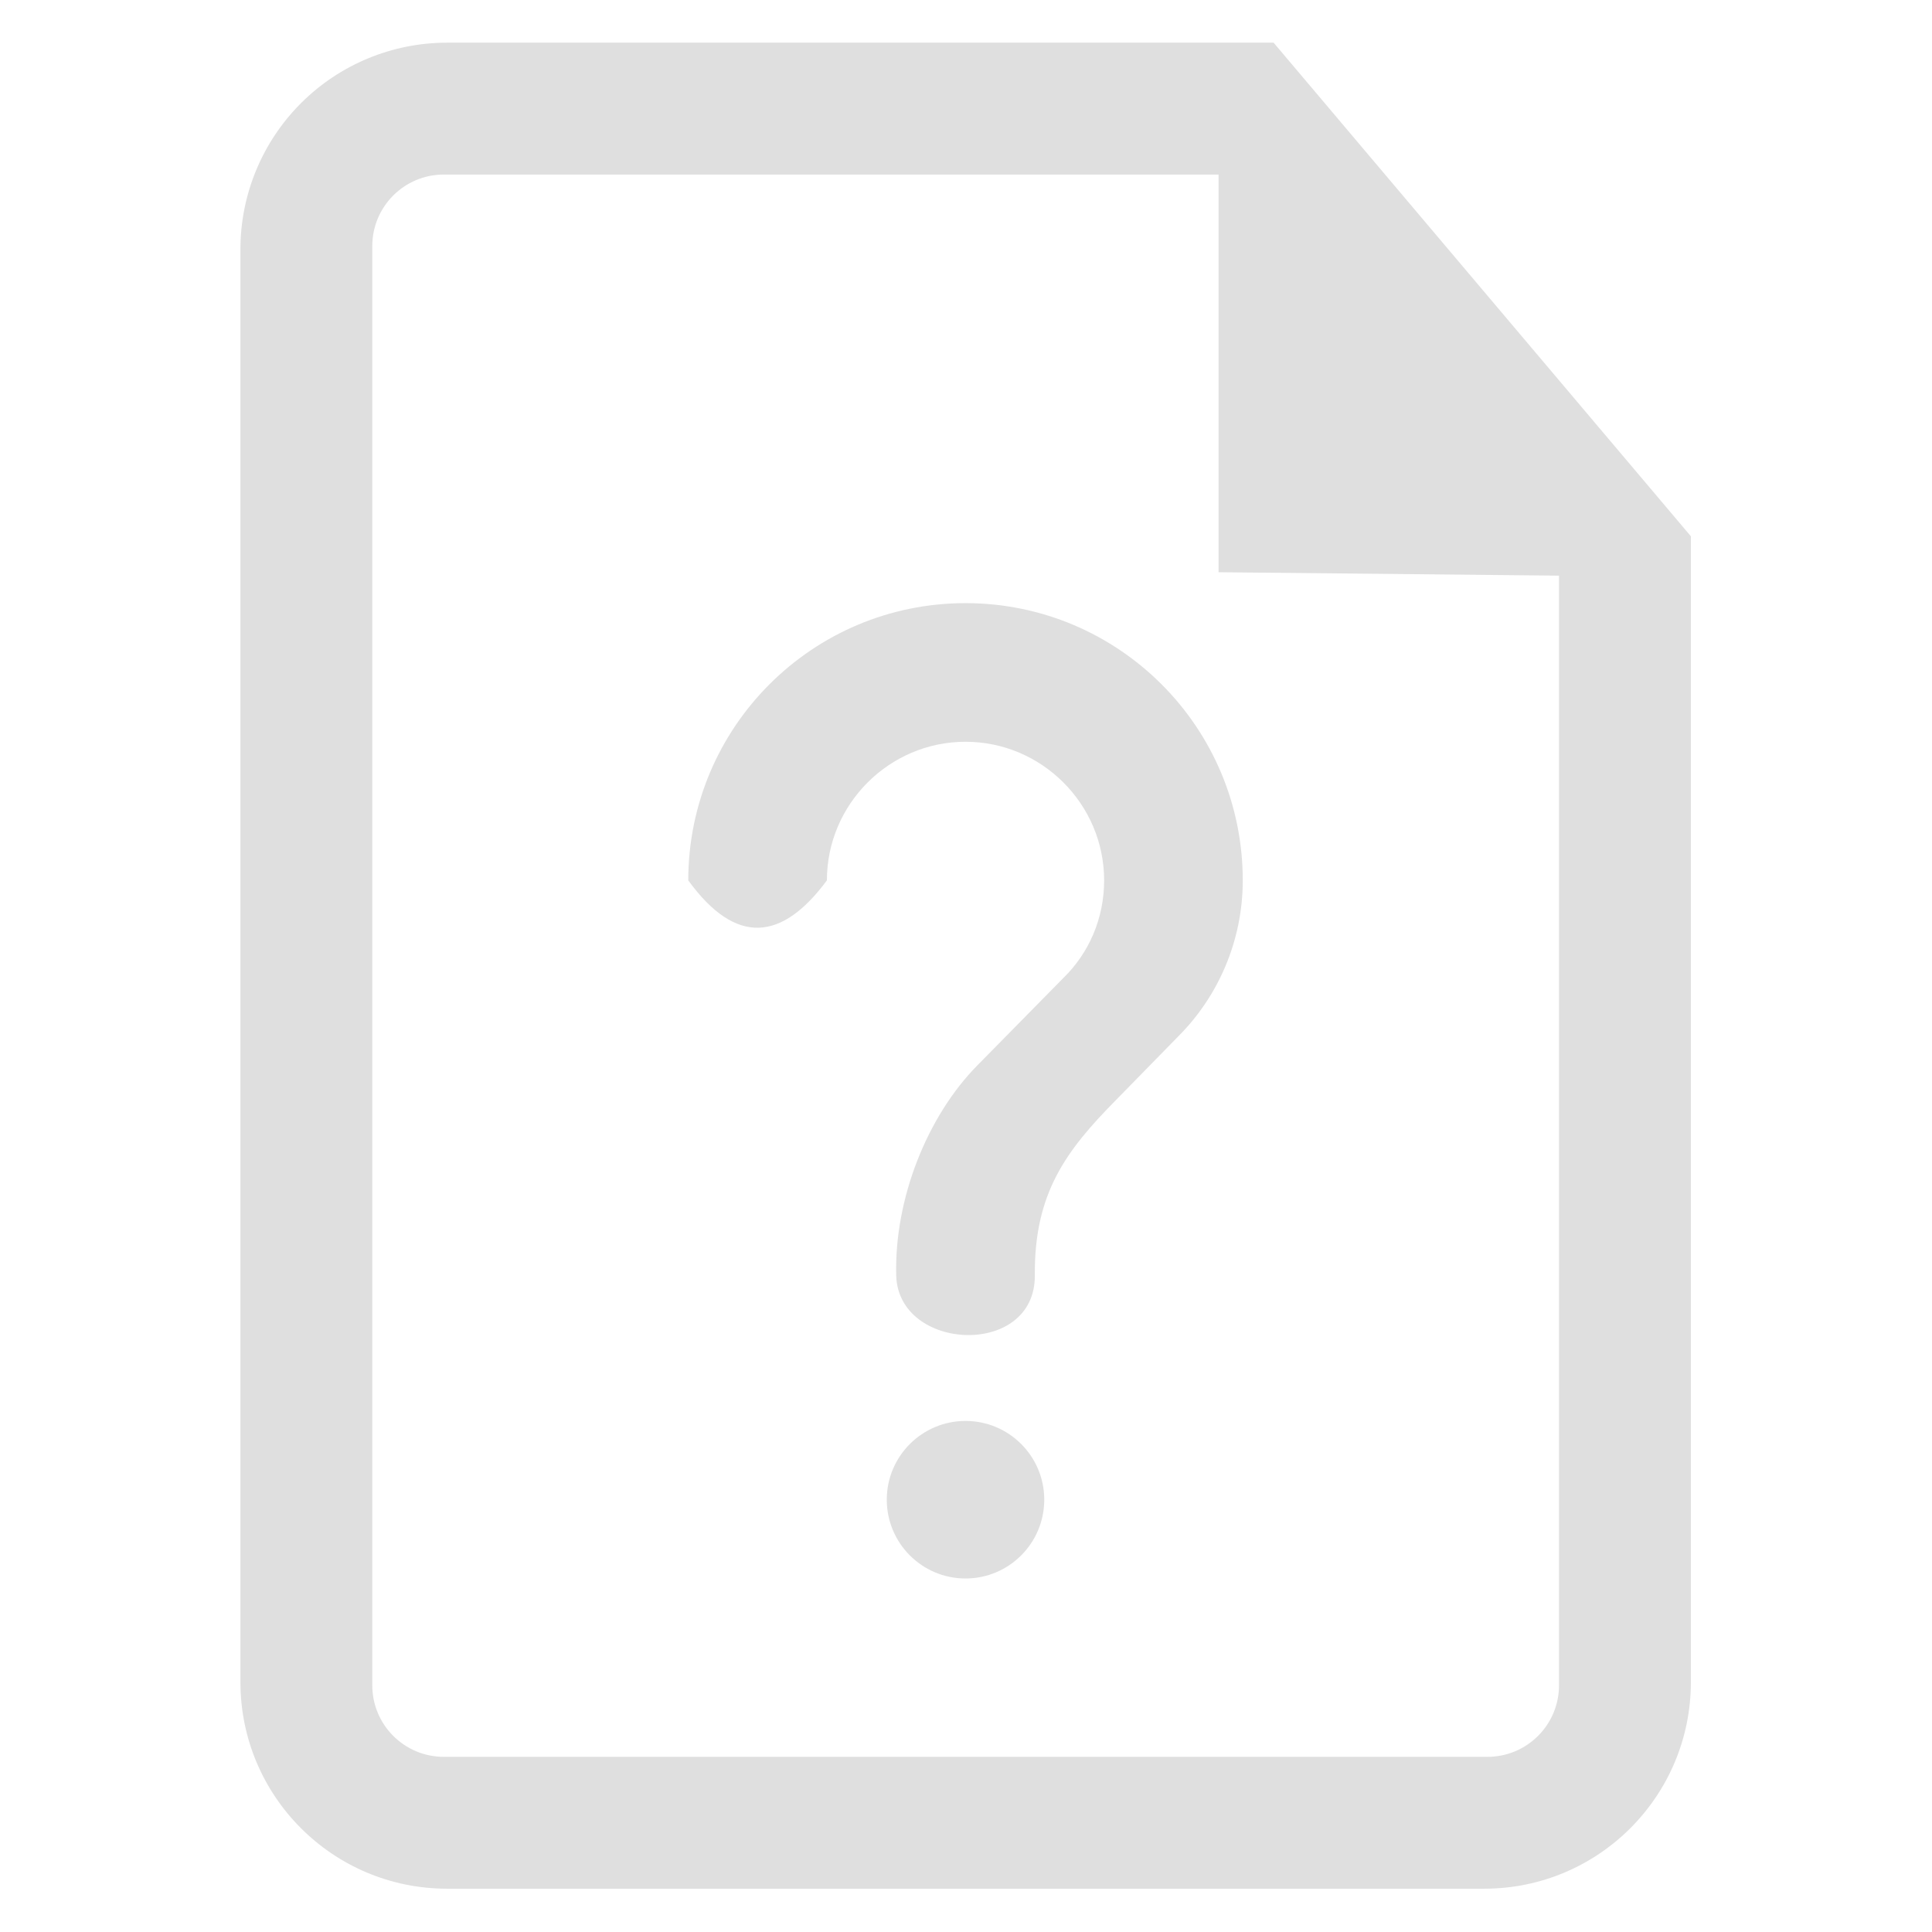
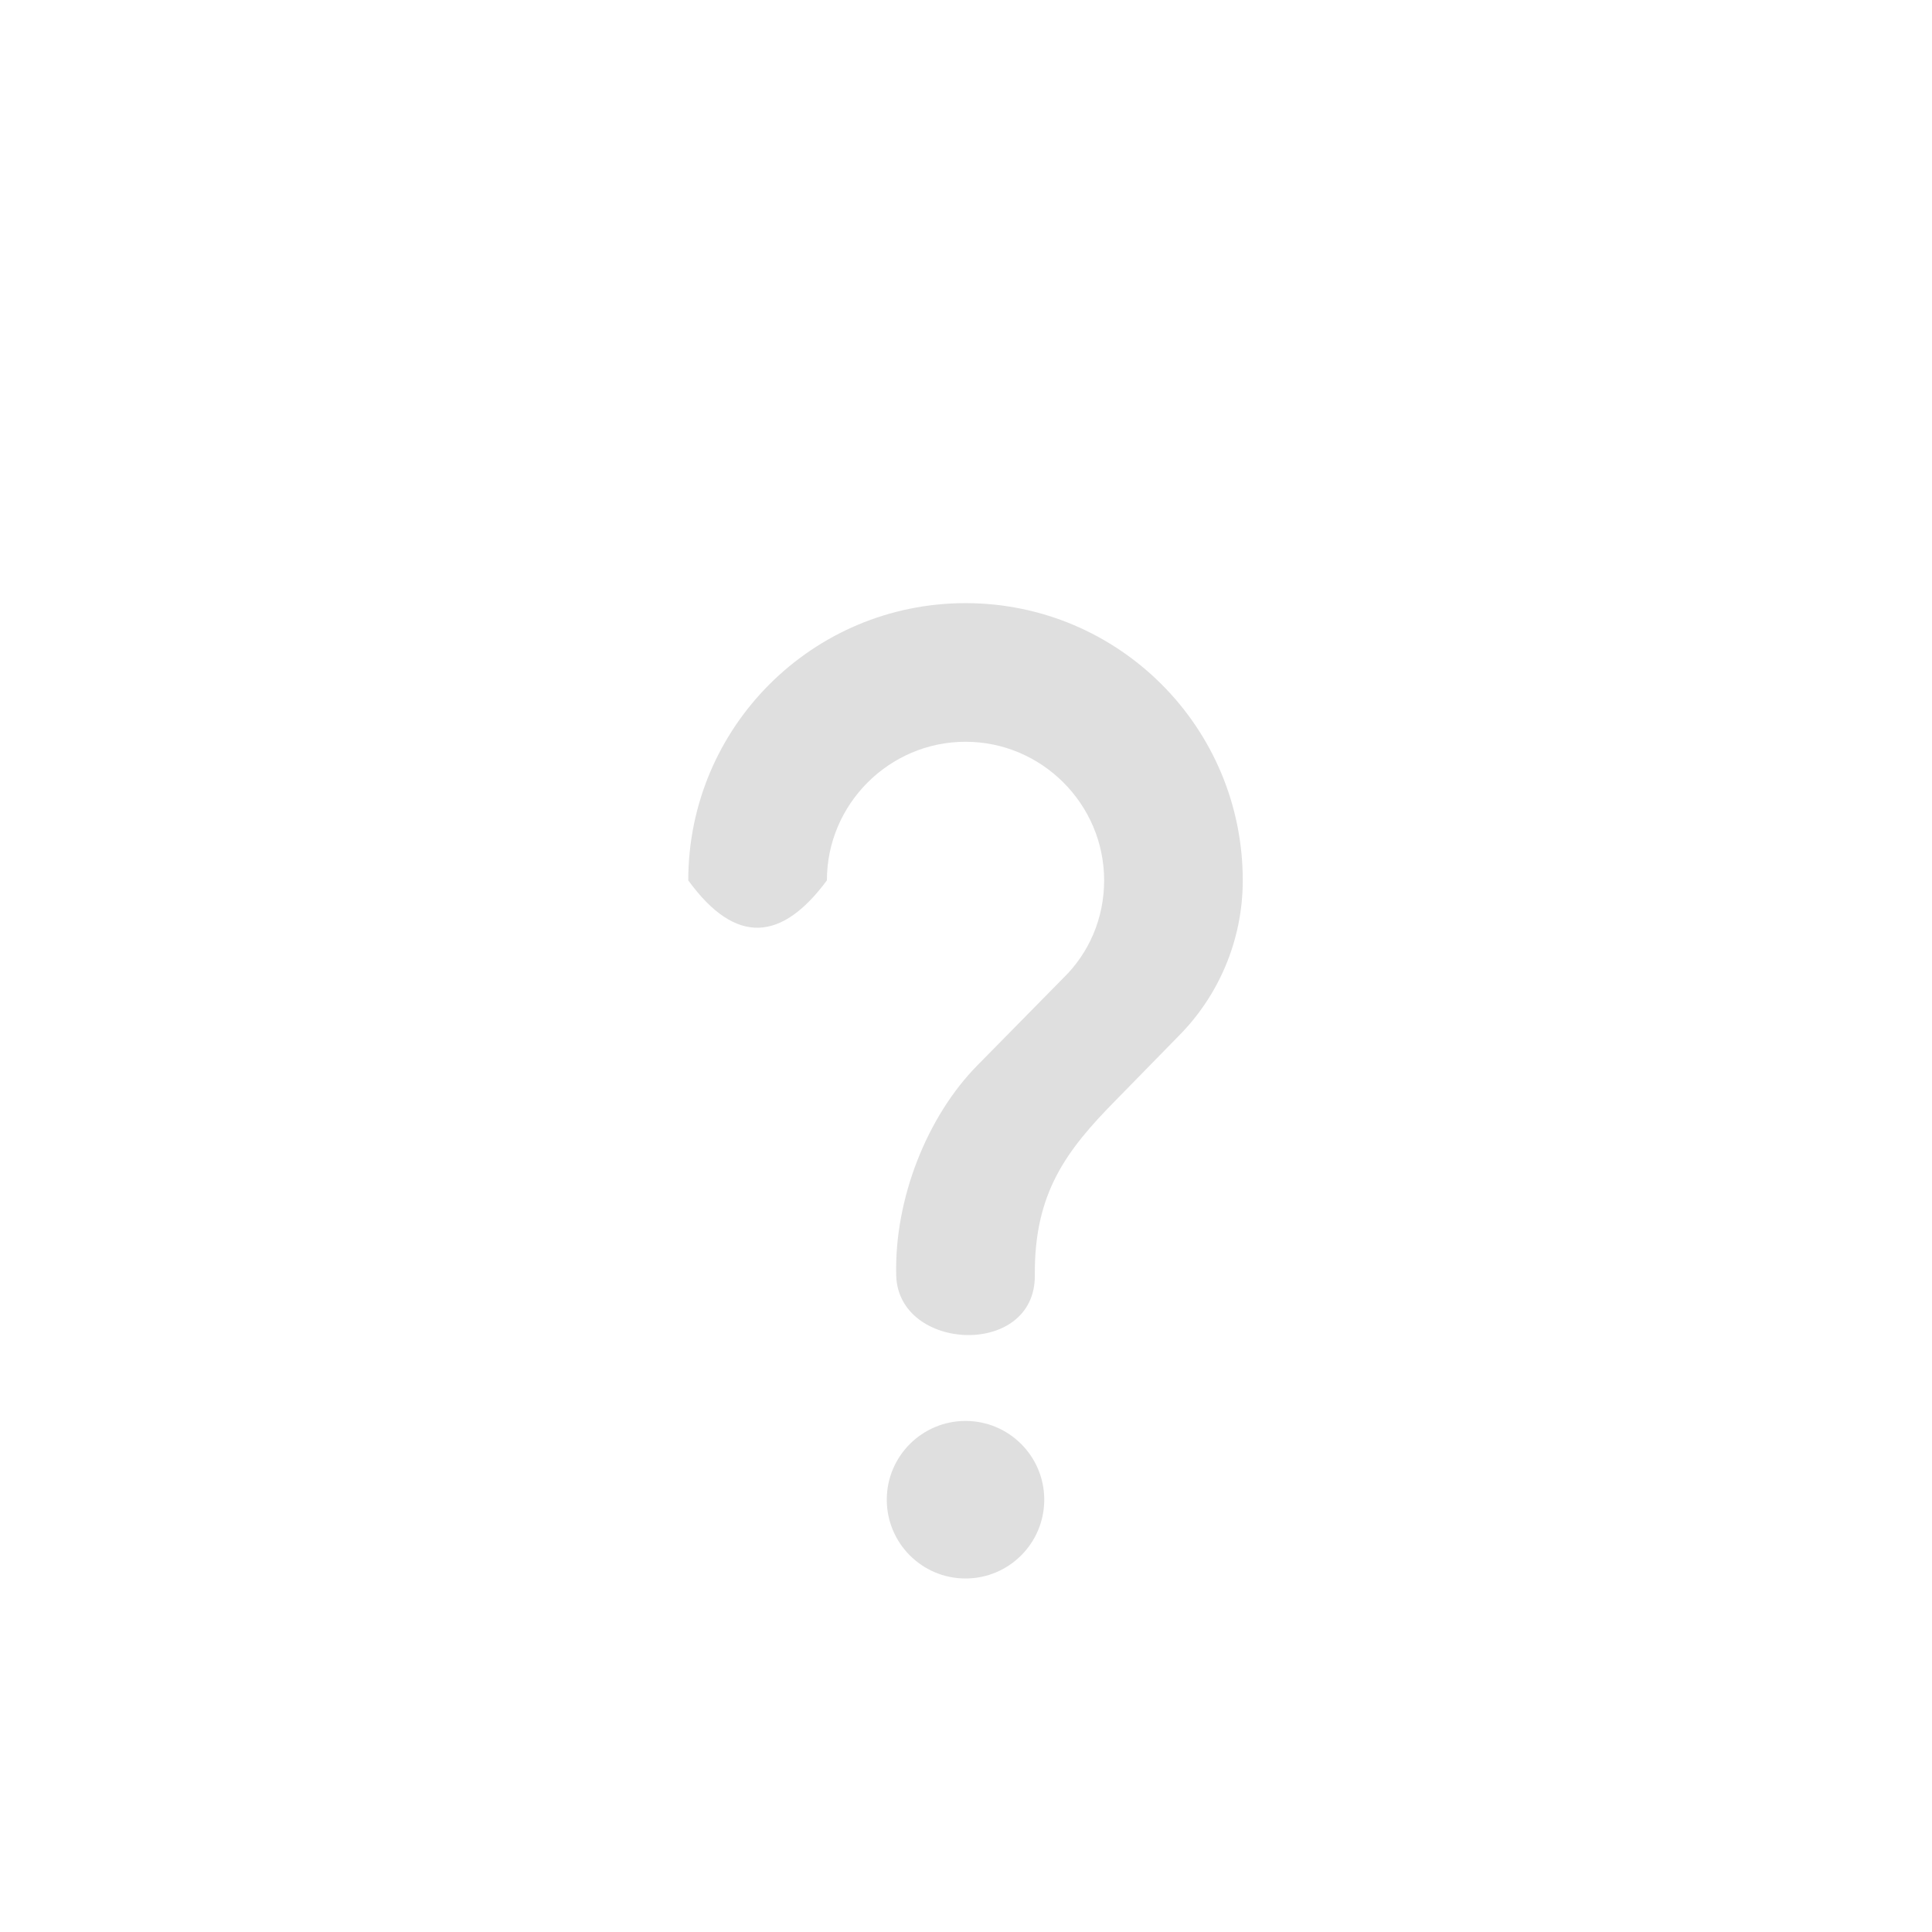
<svg xmlns="http://www.w3.org/2000/svg" clip-rule="evenodd" fill-rule="evenodd" stroke-linejoin="round" stroke-miterlimit="2" viewBox="0 0 16 16">
  <g fill="#dfdfdf" fill-rule="nonzero">
-     <path transform="matrix(.546 0 0 .546 -3.375 -.714)" d="m12.962 1.955c-0.831 0-1.628 0.33-2.216 0.918s-0.918 1.385-0.918 2.216v21.732c0 1.731 1.403 3.134 3.134 3.134h15.732c1.731 0 3.134-1.403 3.134-3.134v-17.379l-6.329-7.487zm-1.134 3.085c0-0.599 0.486-1.085 1.085-1.085h11.751v6.032l5.164 0.052v16.831c0 0.288-0.114 0.564-0.318 0.767-0.203 0.204-0.479 0.318-0.767 0.318h-15.83c-0.599 0-1.085-0.486-1.085-1.085v-21.83z" />
    <path transform="matrix(.574 0 0 .574 3.404 4.421)" d="m8 12.799c.627 0 1.136.509 1.136 1.136 0 .628-.509 1.137-1.136 1.137s-1.136-.509-1.136-1.137c0-.627.509-1.136 1.136-1.136zm3.07-5.549-.9.92c-.72.73-1.18 1.342-1.17 2.528.01 1.194-1.973 1.104-2 0-.027-1.11.45-2.298 1.17-3.028l1.24-1.26c.37-.36.59-.86.59-1.41 0-1.1-.9-2-2-2s-2 .9-2 2c-.646.873-1.311.948-2 0 0-2.21 1.79-4 4-4s4 1.79 4 4c0 .88-.36 1.68-.93 2.25z" />
  </g>
</svg>